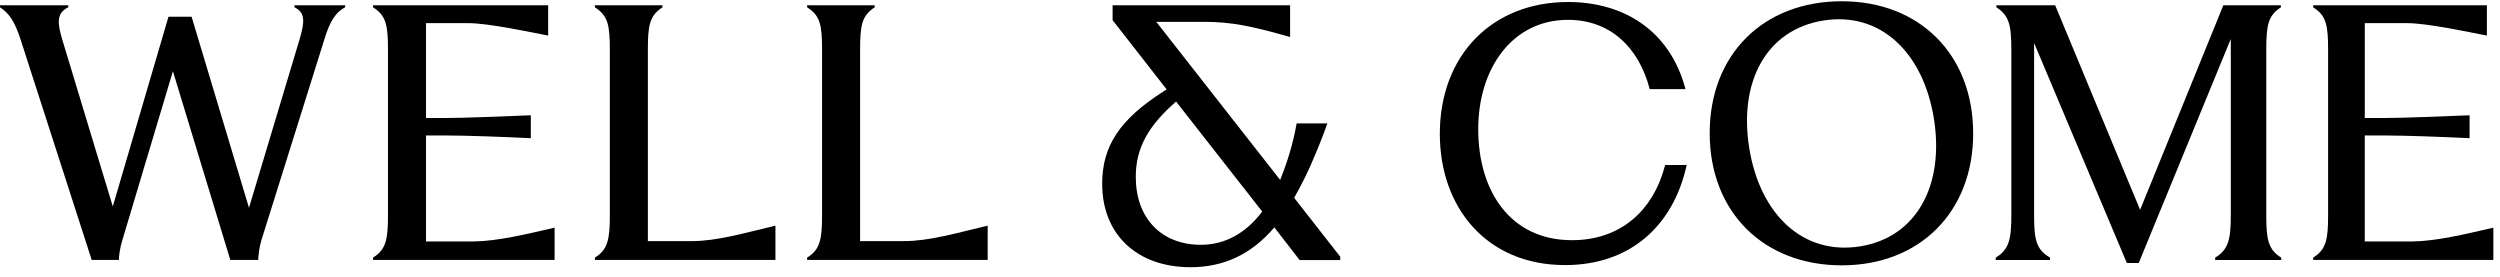
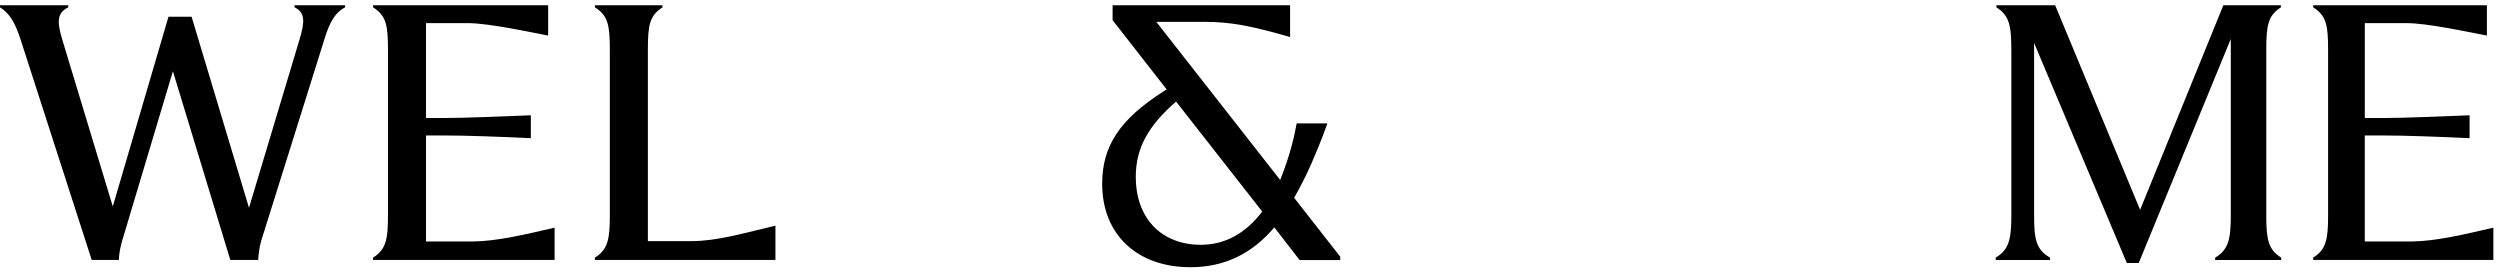
<svg xmlns="http://www.w3.org/2000/svg" width="235" height="26" viewBox="0 0 235 26" fill="none">
  <g clip-path="url(#clip0_2073_1911)">
-     <path d="M173.125 0.118C165.757 0.118 160.711 5.115 160.711 12.514C160.711 19.914 165.757 24.942 173.125 24.942C180.433 24.942 185.478 19.945 185.478 12.546C185.478 5.115 180.433 0.118 173.125 0.118ZM174.832 23.161C169.457 24.009 165.427 20.13 164.429 13.916C163.424 7.67 166.043 2.774 171.417 1.926C176.761 1.082 180.786 4.93 181.785 11.144C182.79 17.39 180.177 22.317 174.832 23.161Z" fill="black" />
    <path d="M213.03 20.199V4.735C213.03 2.363 213.19 1.478 214.404 0.688V0.498H208.993L201.171 19.724L193.186 0.498H187.661V0.688C188.875 1.478 189.066 2.363 189.066 4.735V20.199C189.066 22.444 188.875 23.456 187.597 24.215V24.437H192.706V24.215C191.365 23.456 191.206 22.446 191.206 20.199V4.04L199.923 24.722H201.041L209.694 3.661V20.201C209.694 22.446 209.503 23.457 208.225 24.216V24.438H214.434V24.216C213.189 23.457 213.029 22.447 213.029 20.201L213.03 20.199Z" fill="black" />
    <path d="M27.683 0.687C28.674 1.161 28.674 1.982 28.162 3.691L23.405 19.533L18.009 1.572H15.838L10.602 19.406L5.843 3.69C5.364 2.077 5.333 1.223 6.417 0.685V0.495L0 0.496V0.687C0.895 1.257 1.405 2.078 1.948 3.755L8.621 24.435H11.177C11.177 24.025 11.273 23.36 11.464 22.697L16.254 6.695L21.649 24.435H24.268C24.299 23.961 24.364 23.297 24.555 22.633L30.494 3.69C31.005 1.982 31.58 1.128 32.442 0.685V0.495H27.683V0.687Z" fill="black" />
    <path d="M40.045 22.694V12.735H41.961C43.78 12.735 47.278 12.862 49.897 12.989V10.837C47.278 10.931 43.782 11.091 41.961 11.091H40.046V2.174H43.99C45.906 2.174 49.703 2.995 51.526 3.344V0.496H35.065V0.687C36.31 1.477 36.47 2.362 36.47 4.734V20.198C36.47 22.443 36.31 23.454 35.065 24.214V24.435H52.132V21.4C49.383 22.036 46.768 22.663 44.565 22.695H40.046L40.045 22.694Z" fill="black" />
    <path d="M60.899 22.663V4.734C60.899 2.362 61.059 1.477 62.273 0.687V0.496H55.919V0.687C57.165 1.477 57.324 2.362 57.324 4.734V20.198C57.324 22.443 57.165 23.454 55.919 24.214V24.435H72.891V21.209C69.895 21.926 67.368 22.664 65.037 22.664H60.901L60.899 22.663Z" fill="black" />
    <path d="M123.251 15.423C124.246 13.162 124.77 11.6 124.77 11.599H121.886C121.694 12.665 121.322 14.466 120.336 16.917L108.69 2.053H113.154C115.72 2.053 117.614 2.434 121.269 3.482V0.496H104.584V1.895L109.665 8.405L109.317 8.627C105.259 11.226 103.604 13.735 103.604 17.267C103.604 22.036 106.865 25.118 111.912 25.118C115.002 25.118 117.615 23.929 119.788 21.376L122.167 24.448H125.983V24.133L121.647 18.59C121.647 18.59 122.445 17.256 123.251 15.424V15.423ZM112.878 23.011C109.163 23.011 106.762 20.504 106.762 16.625C106.762 13.856 107.998 11.772 110.551 9.546L118.649 19.887C117.078 21.963 115.116 23.011 112.878 23.011Z" fill="black" />
-     <path d="M80.849 22.663V4.734C80.849 2.362 81.008 1.477 82.222 0.687V0.496H75.869V0.687C77.114 1.477 77.274 2.362 77.274 4.734V20.198C77.274 22.443 77.114 23.454 75.869 24.214V24.435H92.841V21.209C89.845 21.926 87.317 22.664 84.986 22.664H80.85L80.849 22.663Z" fill="black" />
    <path d="M222.289 22.694V12.735H224.205C226.024 12.735 229.522 12.862 232.141 12.989V10.837C229.522 10.931 226.026 11.091 224.205 11.091H222.29V2.174H226.234C228.15 2.174 231.947 2.995 233.769 3.344V0.496H217.437V0.687C218.683 1.477 218.842 2.362 218.842 4.734V20.198C218.842 22.443 218.683 23.454 217.437 24.214V24.435H234.376V21.4C231.627 22.036 229.012 22.663 226.809 22.695H222.29L222.289 22.694Z" fill="black" />
-     <path d="M147.76 22.577C141.92 22.577 138.954 17.896 138.954 12.142C138.954 6.419 142.164 1.865 147.393 1.865C151.305 1.865 154.029 4.384 155.074 8.377H158.435C156.991 2.909 152.683 0.19 147.391 0.189C140.297 0.189 135.345 5.153 135.343 12.585C135.343 19.48 139.716 24.918 147.115 24.918C153.163 24.918 157.276 21.305 158.549 15.513H156.525C155.413 19.807 152.332 22.578 147.757 22.578L147.76 22.577Z" fill="black" />
  </g>
  <defs>
    <clipPath id="clip0_2073_1911">
      <rect width="234.375" height="25" fill="white" transform="translate(0 0.118)" />
    </clipPath>
  </defs>
</svg>